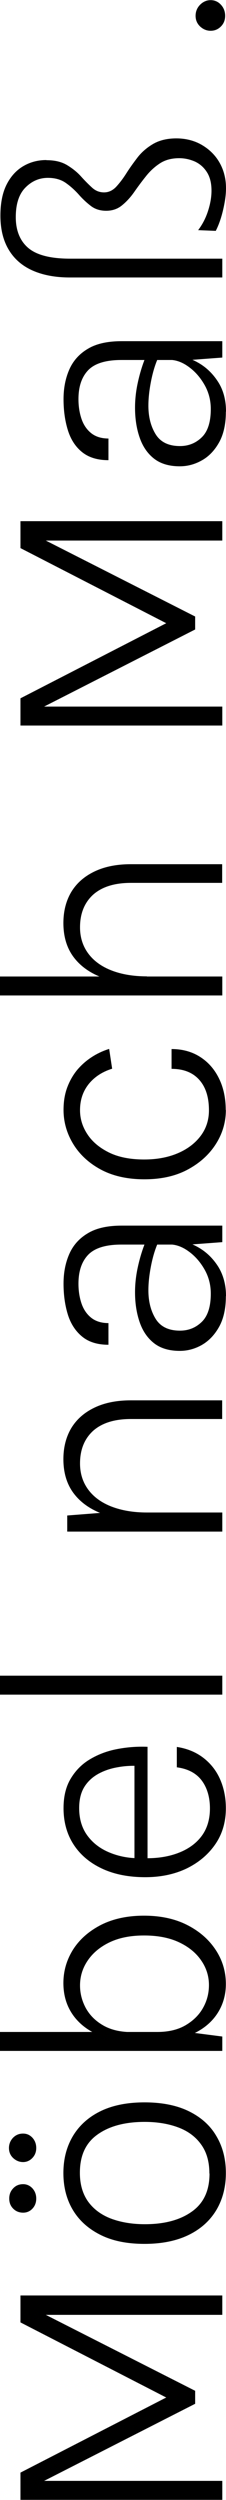
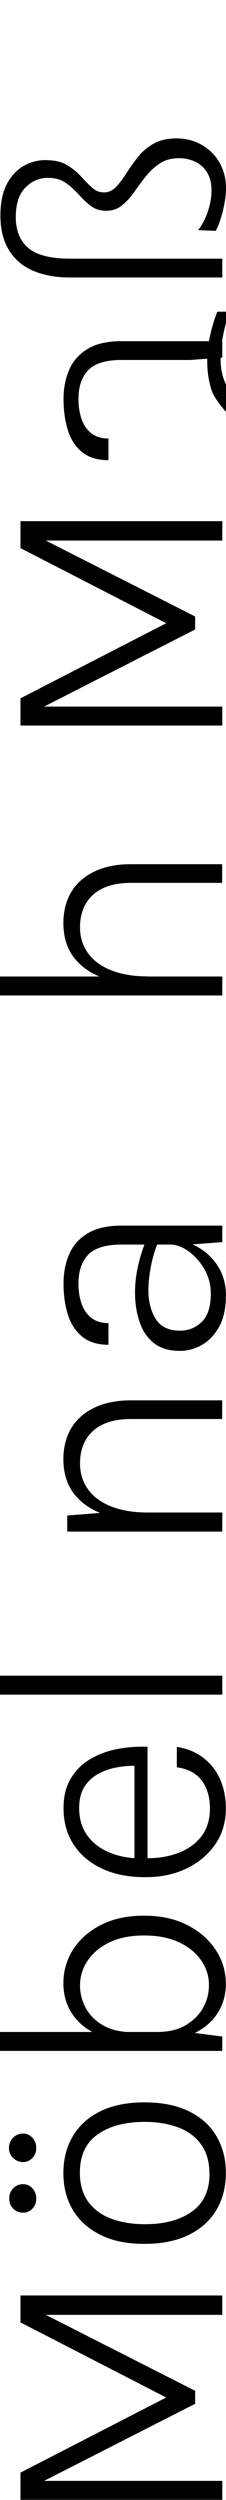
<svg xmlns="http://www.w3.org/2000/svg" id="Möbel_nach_Maß_." data-name="Möbel nach Maß ." viewBox="0 0 15.9 175.42">
  <path d="M1.44,175.42v-1.92l10.41-5.35v.16l-10.41-5.35v-1.89h14.2v1.36H2.67v-.28l11.06,5.61v.91l-10.98,5.59v-.18h12.89v1.33H1.44Z" />
  <path d="M2.55,150.72c0,.28-.09.51-.27.7-.18.19-.4.29-.66.29s-.5-.1-.7-.29c-.2-.19-.29-.43-.29-.7s.1-.52.29-.72c.2-.2.43-.29.7-.29s.48.1.66.29c.18.2.27.44.27.72ZM2.55,154.27c0,.28-.09.52-.27.71-.18.19-.4.28-.65.28-.28,0-.51-.09-.7-.28-.19-.19-.28-.42-.28-.71s.09-.52.28-.72.42-.29.7-.29c.25,0,.47.1.65.29.18.2.27.44.27.72ZM15.89,152.48c0,.97-.22,1.83-.66,2.58-.44.74-1.08,1.33-1.93,1.75-.85.42-1.89.64-3.13.64s-2.27-.21-3.12-.64c-.85-.43-1.49-1.01-1.93-1.75-.44-.74-.66-1.6-.66-2.58s.22-1.83.66-2.58c.44-.74,1.08-1.33,1.93-1.75.85-.42,1.89-.63,3.12-.63s2.28.21,3.13.63c.85.42,1.5,1,1.93,1.75.44.74.66,1.6.66,2.58ZM14.73,152.5c0-.81-.19-1.48-.57-2.01-.38-.54-.91-.94-1.59-1.2s-1.48-.4-2.39-.4c-1.37,0-2.48.29-3.31.88-.84.59-1.25,1.48-1.25,2.69,0,.8.19,1.47.57,2.01.38.53.91.93,1.6,1.2.69.26,1.49.4,2.4.4,1.37,0,2.47-.29,3.3-.88.84-.59,1.25-1.48,1.25-2.67Z" />
  <path d="M15.64,143.91H0v-1.33h13.16l2.48.32v1.01ZM15.89,139.21c0,.75-.19,1.43-.57,2.03-.38.6-.93,1.08-1.65,1.43s-1.59.53-2.6.53v-.62c.79,0,1.46-.16,2-.48.54-.32.95-.73,1.22-1.22.28-.5.41-1.03.41-1.59,0-.62-.18-1.2-.54-1.72-.36-.53-.88-.96-1.56-1.28-.68-.32-1.5-.48-2.46-.48s-1.76.16-2.43.48c-.67.32-1.18.75-1.54,1.28-.36.53-.54,1.11-.54,1.75,0,.56.14,1.09.41,1.59.28.5.68.9,1.22,1.21s1.21.47,2.02.47v.62c-1,0-1.87-.17-2.58-.52s-1.27-.83-1.66-1.44c-.39-.61-.58-1.31-.58-2.1,0-.85.23-1.63.68-2.35.46-.72,1.11-1.29,1.96-1.73.85-.43,1.86-.65,3.03-.65s2.19.22,3.05.66c.86.44,1.52,1.02,2,1.75s.71,1.53.71,2.39Z" />
  <path d="M15.89,126.88c0,.95-.24,1.79-.73,2.51-.49.72-1.16,1.29-2.01,1.71-.85.41-1.83.62-2.93.62-1.2,0-2.22-.21-3.08-.62-.86-.41-1.52-.98-1.98-1.7-.46-.72-.69-1.57-.69-2.52,0-.81.16-1.49.49-2.05.33-.56.77-1.02,1.33-1.36.56-.34,1.19-.59,1.9-.73.71-.14,1.43-.2,2.19-.17v8.06h-.92v-7.25l.34.53c-.5-.02-1,0-1.49.09-.49.08-.95.23-1.36.45s-.75.52-1,.91c-.25.39-.38.89-.38,1.51,0,.78.2,1.43.6,1.96s.92.91,1.56,1.17,1.32.39,2.05.39h.56c.84,0,1.59-.13,2.25-.39s1.2-.64,1.59-1.16c.39-.52.59-1.17.59-1.95s-.2-1.46-.59-1.97c-.39-.51-.98-.81-1.74-.91v-1.43c.73.11,1.35.37,1.86.76s.91.89,1.18,1.5c.27.61.41,1.29.41,2.05Z" />
  <path d="M15.64,118.91H0v-1.33h15.64v1.33Z" />
  <path d="M15.64,99.57h-6.43c-1.16,0-2.04.28-2.66.83-.61.56-.92,1.32-.92,2.29,0,.71.2,1.33.59,1.85s.94.91,1.64,1.18c.71.27,1.53.41,2.47.41v.59c-1.2,0-2.23-.16-3.11-.49s-1.56-.81-2.04-1.45c-.48-.64-.72-1.44-.72-2.39,0-.84.19-1.57.56-2.19.38-.62.92-1.09,1.63-1.43.71-.34,1.56-.51,2.55-.51h6.43v1.3ZM15.64,107.47H4.73v-1.13l2.69-.21h8.22v1.33Z" />
  <path d="M15.64,87.16l-2.27.17h-4.83c-1.1,0-1.87.24-2.33.71-.46.48-.69,1.15-.69,2.04,0,.49.07.95.21,1.37.14.42.37.76.68,1.01.31.25.72.38,1.22.38v1.52c-.77,0-1.39-.19-1.86-.58-.46-.38-.8-.9-1-1.55-.2-.65-.3-1.37-.3-2.16s.14-1.48.41-2.09c.27-.61.71-1.1,1.31-1.45.6-.36,1.39-.53,2.38-.53h7.07v1.16ZM15.89,90.95c0,.87-.16,1.59-.48,2.16-.32.57-.73.99-1.22,1.27-.5.28-1.01.41-1.54.41-.77,0-1.38-.19-1.84-.56-.46-.37-.79-.87-1-1.5s-.31-1.31-.31-2.05c0-.56.06-1.14.19-1.74.13-.6.3-1.18.52-1.73h.9c-.21.48-.37,1.02-.49,1.64-.12.62-.18,1.18-.18,1.69,0,.78.17,1.45.51,2,.34.55.91.83,1.71.83.61,0,1.12-.21,1.54-.62.42-.41.63-1.07.63-1.98,0-.62-.15-1.19-.45-1.71-.3-.52-.67-.94-1.12-1.26-.44-.32-.89-.48-1.34-.48v-.33c.7,0,1.35.16,1.95.49.61.33,1.09.79,1.47,1.38.37.59.56,1.29.56,2.09Z" />
-   <path d="M15.89,77.88c0,.85-.23,1.65-.7,2.39s-1.13,1.34-1.99,1.8c-.86.46-1.87.68-3.05.68s-2.21-.23-3.05-.68-1.5-1.06-1.95-1.8c-.45-.74-.68-1.54-.68-2.39,0-.57.08-1.08.25-1.55.17-.46.4-.87.69-1.23.3-.36.64-.66,1.02-.91s.8-.45,1.25-.59l.21,1.39c-.71.22-1.26.59-1.66,1.09-.4.51-.6,1.11-.6,1.82,0,.6.17,1.16.52,1.69.34.52.85.95,1.52,1.28s1.5.49,2.48.49c.89,0,1.68-.15,2.36-.44s1.22-.7,1.61-1.22c.39-.52.58-1.12.58-1.79,0-.93-.23-1.64-.69-2.15s-1.11-.76-1.94-.76v-1.39c.75,0,1.42.18,1.99.54.57.36,1.02.86,1.34,1.51.32.64.48,1.39.48,2.23Z" />
  <path d="M15.64,69.85H0v-1.33h15.64v1.33ZM15.64,61.95h-6.43c-1.16,0-2.04.28-2.66.83-.61.56-.92,1.32-.92,2.29,0,.71.2,1.33.59,1.85s.94.91,1.64,1.18,1.53.41,2.47.41v.59c-1.2,0-2.23-.16-3.11-.49-.88-.33-1.56-.81-2.04-1.45s-.72-1.44-.72-2.39c0-.84.19-1.57.56-2.19.38-.62.92-1.09,1.63-1.43s1.56-.51,2.55-.51h6.43v1.3Z" />
  <path d="M1.44,50.92v-1.92l10.41-5.35v.16l-10.41-5.35v-1.89h14.2v1.36H2.67v-.28l11.06,5.61v.91l-10.98,5.59v-.18h12.89v1.33H1.44Z" />
-   <path d="M15.64,25.09l-2.27.17h-4.83c-1.1,0-1.87.24-2.33.71-.46.48-.69,1.15-.69,2.04,0,.49.07.95.21,1.37.14.42.37.76.68,1.01.31.25.72.38,1.22.38v1.52c-.77,0-1.39-.19-1.86-.57s-.8-.9-1-1.55-.3-1.37-.3-2.16.14-1.48.41-2.09c.27-.61.71-1.1,1.31-1.45.6-.36,1.39-.53,2.38-.53h7.07v1.16ZM15.89,28.89c0,.87-.16,1.59-.48,2.16-.32.57-.73.99-1.22,1.26-.5.28-1.01.41-1.54.41-.77,0-1.38-.19-1.84-.56s-.79-.87-1-1.5c-.21-.62-.31-1.31-.31-2.05,0-.56.06-1.14.19-1.74.13-.6.3-1.18.52-1.73h.9c-.21.48-.37,1.02-.49,1.64-.12.62-.18,1.18-.18,1.69,0,.78.17,1.45.51,2,.34.55.91.83,1.71.83.61,0,1.12-.21,1.54-.62.42-.41.63-1.07.63-1.98,0-.62-.15-1.19-.45-1.71-.3-.52-.67-.94-1.12-1.26-.44-.32-.89-.48-1.34-.48v-.33c.7,0,1.35.16,1.95.49.61.33,1.09.79,1.47,1.38s.56,1.29.56,2.09Z" />
+   <path d="M15.64,25.09l-2.27.17h-4.83c-1.1,0-1.87.24-2.33.71-.46.48-.69,1.15-.69,2.04,0,.49.07.95.21,1.37.14.42.37.76.68,1.01.31.25.72.38,1.22.38v1.52c-.77,0-1.39-.19-1.86-.57s-.8-.9-1-1.55-.3-1.37-.3-2.16.14-1.48.41-2.09c.27-.61.71-1.1,1.31-1.45.6-.36,1.39-.53,2.38-.53h7.07v1.16ZM15.89,28.89s-.79-.87-1-1.5c-.21-.62-.31-1.31-.31-2.05,0-.56.06-1.14.19-1.74.13-.6.3-1.18.52-1.73h.9c-.21.48-.37,1.02-.49,1.64-.12.62-.18,1.18-.18,1.69,0,.78.17,1.45.51,2,.34.55.91.83,1.71.83.61,0,1.12-.21,1.54-.62.42-.41.63-1.07.63-1.98,0-.62-.15-1.19-.45-1.71-.3-.52-.67-.94-1.12-1.26-.44-.32-.89-.48-1.34-.48v-.33c.7,0,1.35.16,1.95.49.61.33,1.09.79,1.47,1.38s.56,1.29.56,2.09Z" />
  <path d="M3.27,11.24c.58,0,1.05.11,1.44.34.38.23.71.49.98.79.27.3.53.56.78.79.25.23.53.34.85.34s.6-.13.85-.39c.24-.26.48-.57.72-.95.24-.38.51-.75.8-1.13.3-.38.67-.69,1.1-.94.44-.25.98-.38,1.62-.38s1.26.15,1.79.46.95.72,1.25,1.25c.3.53.45,1.13.45,1.79,0,.44-.07.94-.2,1.5-.13.56-.3,1.06-.52,1.49l-1.24-.05c.31-.41.54-.86.7-1.36.16-.5.24-.97.24-1.41,0-.54-.11-.97-.33-1.31-.22-.34-.5-.58-.85-.74-.35-.15-.71-.23-1.09-.23-.54,0-.99.12-1.37.37-.38.25-.71.56-.99.92-.29.36-.56.73-.82,1.1-.26.37-.55.68-.86.93-.31.25-.68.37-1.1.37s-.78-.11-1.08-.34c-.3-.23-.59-.5-.86-.81-.28-.31-.58-.58-.91-.81s-.75-.35-1.25-.35c-.61,0-1.14.23-1.59.69-.45.46-.67,1.15-.67,2.07s.29,1.66.88,2.16c.59.5,1.57.75,2.94.75h10.71v1.32H4.91c-1,0-1.87-.16-2.6-.48-.73-.32-1.29-.8-1.68-1.44S.03,16.12.03,15.13c0-.9.15-1.63.45-2.21.3-.58.7-1,1.19-1.28.49-.28,1.02-.41,1.59-.41Z" />
-   <path d="M14.82,2.16c-.28,0-.52-.1-.74-.3-.21-.2-.32-.45-.32-.75s.11-.57.32-.78c.21-.21.46-.32.74-.32s.53.11.72.32c.2.21.3.48.3.78s-.1.55-.3.75-.44.3-.72.3Z" />
</svg>